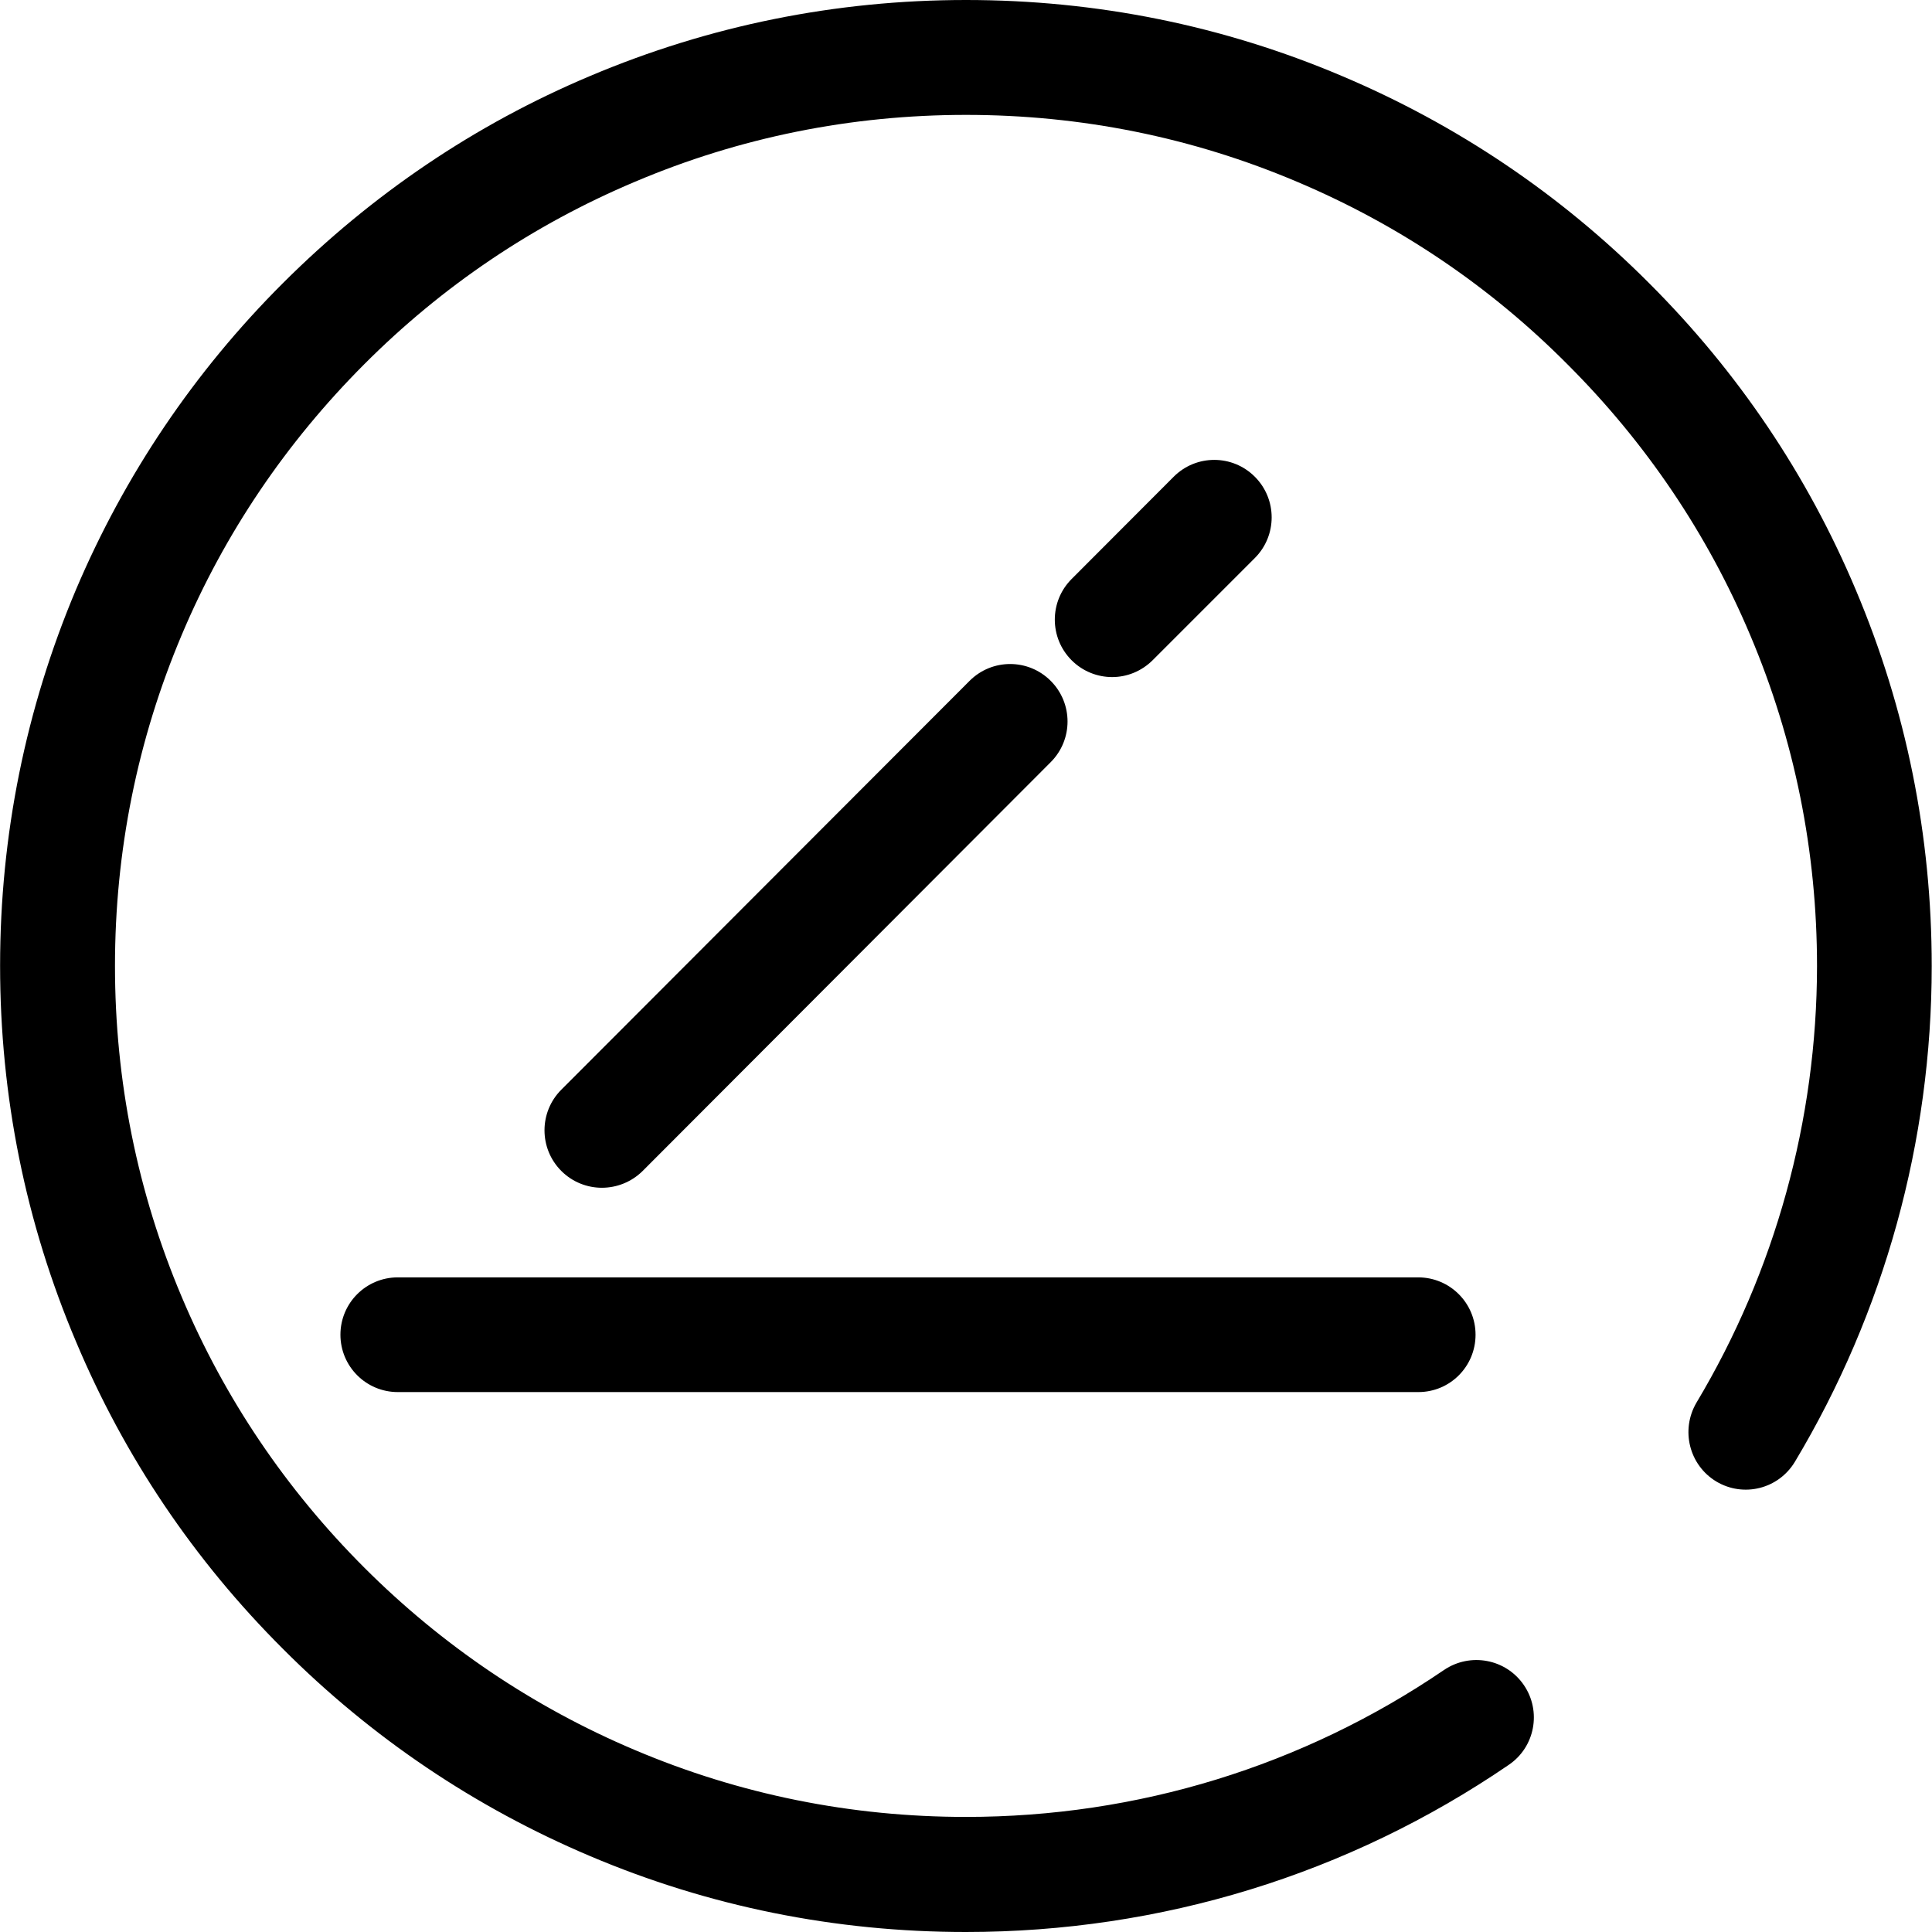
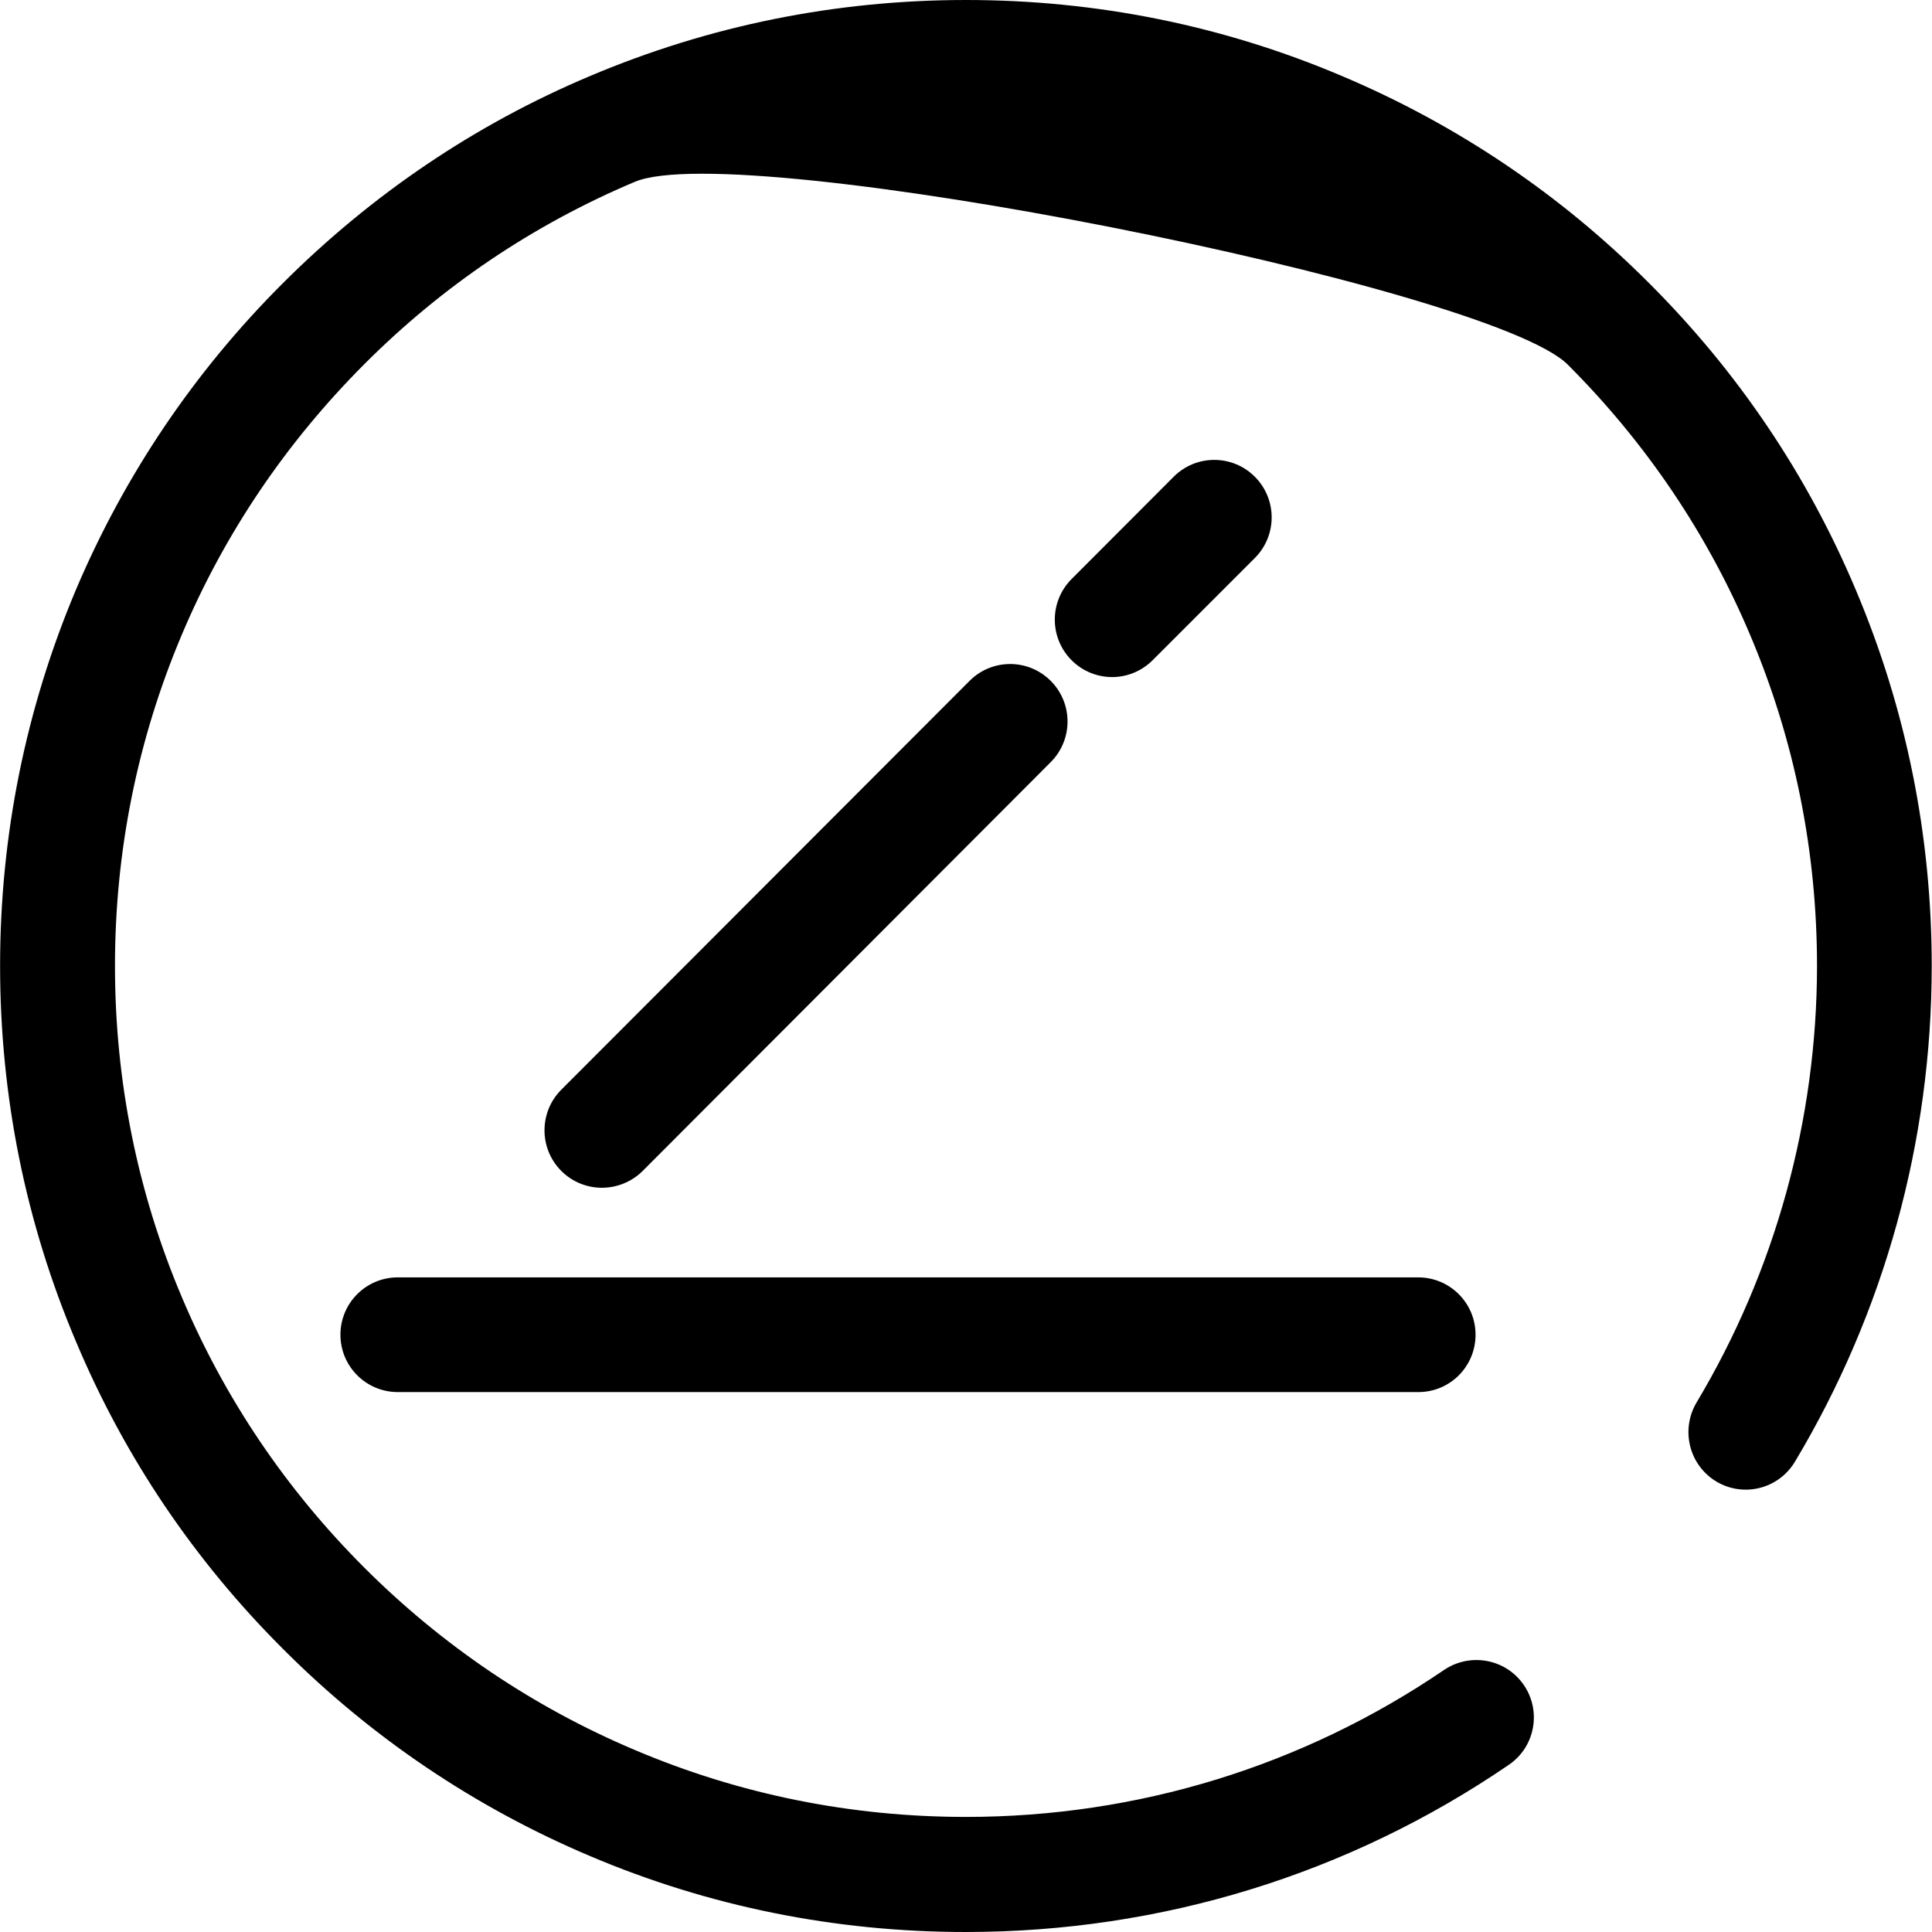
<svg xmlns="http://www.w3.org/2000/svg" t="1663156641340" class="icon" viewBox="0 0 1024 1024" version="1.1" p-id="56295" width="200" height="200">
-   <path d="M319.019 629.539c-7.799 0-15.598-3-21.498-8.899-11.899-11.899-11.899-31.197 0-43.096l216.379-216.679c11.899-11.899 31.097-11.899 42.996 0 11.899 11.899 11.899 31.197 0 43.096L340.517 620.739c-5.899 5.799-13.699 8.799-21.498 8.799zM589.492 358.865c-7.799 0-15.598-3-21.498-8.899-11.899-11.899-11.899-31.197 0-43.096l54.095-54.195c11.899-11.899 31.097-11.899 42.996 0 11.899 11.899 11.899 31.197 0 43.096L610.99 349.866c-5.999 5.999-13.799 8.999-21.498 8.999zM751.777 737.828h-540.947c-16.798 0-30.397-13.599-30.397-30.397 0-16.798 13.599-30.397 30.397-30.397h540.847c16.798 0 30.397 13.599 30.397 30.397s-13.499 30.397-30.297 30.397zM511.9 1024c-69.093 0-136.187-13.499-199.281-40.296C251.725 957.906 196.931 921.01 150.035 874.015c-47.095-46.995-83.992-101.69-109.689-162.784C13.549 648.037 0.05 580.943 0.05 511.85s13.599-136.187 40.196-199.281C66.044 251.775 102.94 196.981 150.035 149.985c47.095-46.995 101.69-83.992 162.684-109.689 63.094-26.697 130.187-40.296 199.281-40.296s136.187 13.499 199.281 40.296c60.994 25.797 115.789 62.694 162.684 109.689 47.095 46.995 83.992 101.69 109.689 162.784 26.697 63.194 40.196 130.187 40.196 199.281 0 92.791-25.098 183.582-72.493 262.674-8.699 14.499-27.297 19.098-41.696 10.499-14.399-8.699-18.998-27.297-10.499-41.796 41.696-69.693 63.794-149.685 63.894-231.277 0-60.894-11.899-119.988-35.397-175.483-22.698-53.795-55.295-101.99-96.691-143.386C789.573 151.585 741.278 119.088 687.583 96.391 631.988 72.793 572.894 60.894 512 60.894S392.012 72.793 336.417 96.391C282.622 119.088 234.427 151.585 193.031 193.081s-73.993 89.591-96.691 143.386c-23.498 55.595-35.397 114.689-35.397 175.483 0 60.894 11.899 119.988 35.397 175.483 22.698 53.795 55.295 101.99 96.691 143.386 41.396 41.396 89.691 73.993 143.386 96.691C392.012 951.107 451.106 963.006 512 963.006c90.891 0 178.483-26.897 253.375-77.892 13.899-9.399 32.797-5.899 42.296 7.999s5.899 32.897-7.999 42.296c-84.992 58.094-184.482 88.591-287.772 88.591z" p-id="56296" />
+   <path d="M319.019 629.539c-7.799 0-15.598-3-21.498-8.899-11.899-11.899-11.899-31.197 0-43.096l216.379-216.679c11.899-11.899 31.097-11.899 42.996 0 11.899 11.899 11.899 31.197 0 43.096L340.517 620.739c-5.899 5.799-13.699 8.799-21.498 8.799zM589.492 358.865c-7.799 0-15.598-3-21.498-8.899-11.899-11.899-11.899-31.197 0-43.096l54.095-54.195c11.899-11.899 31.097-11.899 42.996 0 11.899 11.899 11.899 31.197 0 43.096L610.99 349.866c-5.999 5.999-13.799 8.999-21.498 8.999zM751.777 737.828h-540.947c-16.798 0-30.397-13.599-30.397-30.397 0-16.798 13.599-30.397 30.397-30.397h540.847c16.798 0 30.397 13.599 30.397 30.397s-13.499 30.397-30.297 30.397zM511.9 1024c-69.093 0-136.187-13.499-199.281-40.296C251.725 957.906 196.931 921.01 150.035 874.015c-47.095-46.995-83.992-101.69-109.689-162.784C13.549 648.037 0.05 580.943 0.05 511.85s13.599-136.187 40.196-199.281C66.044 251.775 102.94 196.981 150.035 149.985c47.095-46.995 101.69-83.992 162.684-109.689 63.094-26.697 130.187-40.296 199.281-40.296s136.187 13.499 199.281 40.296c60.994 25.797 115.789 62.694 162.684 109.689 47.095 46.995 83.992 101.69 109.689 162.784 26.697 63.194 40.196 130.187 40.196 199.281 0 92.791-25.098 183.582-72.493 262.674-8.699 14.499-27.297 19.098-41.696 10.499-14.399-8.699-18.998-27.297-10.499-41.796 41.696-69.693 63.794-149.685 63.894-231.277 0-60.894-11.899-119.988-35.397-175.483-22.698-53.795-55.295-101.99-96.691-143.386S392.012 72.793 336.417 96.391C282.622 119.088 234.427 151.585 193.031 193.081s-73.993 89.591-96.691 143.386c-23.498 55.595-35.397 114.689-35.397 175.483 0 60.894 11.899 119.988 35.397 175.483 22.698 53.795 55.295 101.99 96.691 143.386 41.396 41.396 89.691 73.993 143.386 96.691C392.012 951.107 451.106 963.006 512 963.006c90.891 0 178.483-26.897 253.375-77.892 13.899-9.399 32.797-5.899 42.296 7.999s5.899 32.897-7.999 42.296c-84.992 58.094-184.482 88.591-287.772 88.591z" p-id="56296" />
</svg>